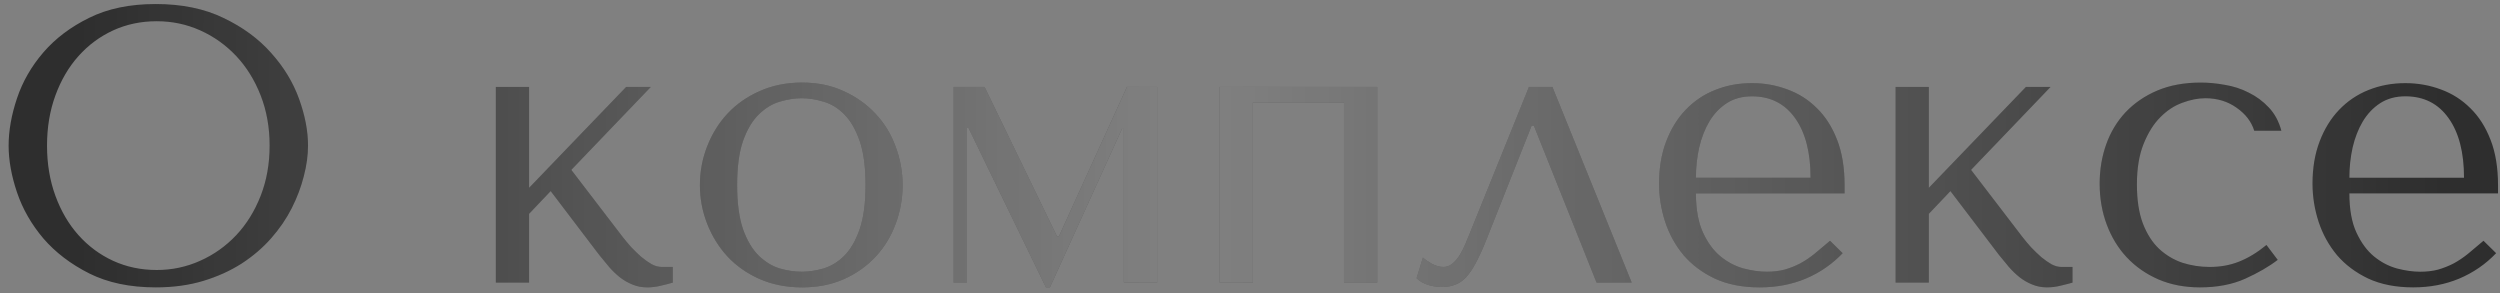
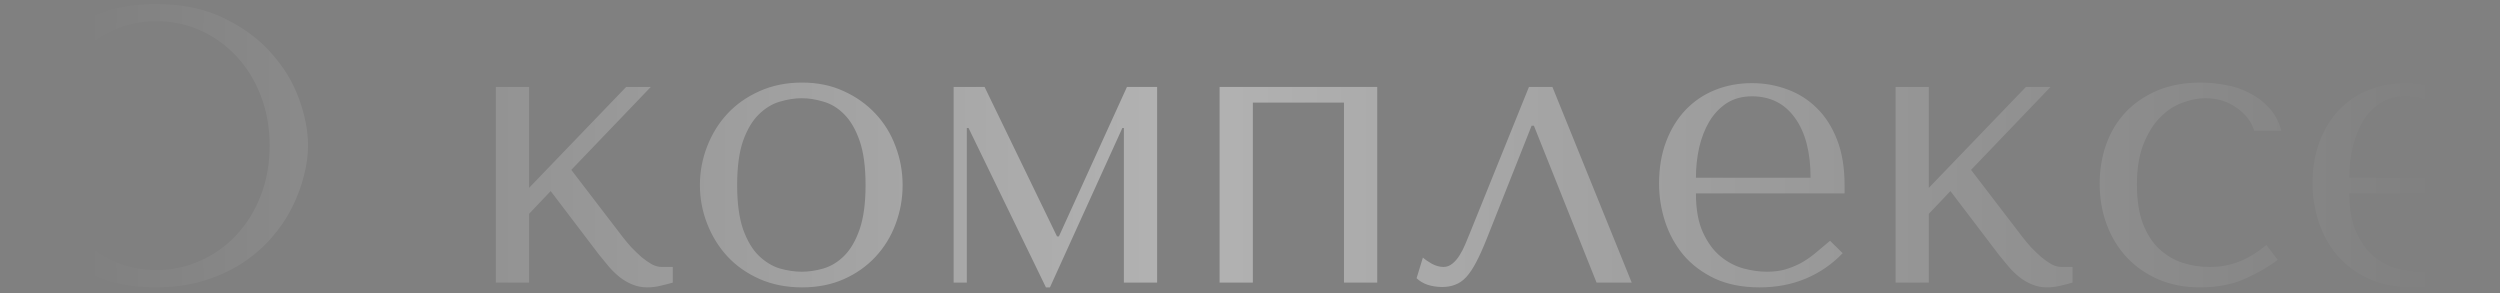
<svg xmlns="http://www.w3.org/2000/svg" width="230" height="27" viewBox="0 0 230 27" fill="none">
  <rect x="0" y="0" width="230" height="27" fill="#808080" stroke="none" />
-   <path d="M0.793 13.396C0.793 12.025 1.051 10.572 1.566 9.037C2.082 7.502 2.891 6.096 3.992 4.818C5.105 3.529 6.512 2.469 8.211 1.637C9.91 0.793 11.949 0.371 14.328 0.371C16.73 0.371 18.811 0.799 20.568 1.654C22.338 2.498 23.797 3.57 24.945 4.871C26.105 6.16 26.961 7.566 27.512 9.09C28.062 10.613 28.338 12.049 28.338 13.396C28.338 14.287 28.209 15.225 27.951 16.209C27.705 17.193 27.336 18.172 26.844 19.145C26.352 20.117 25.719 21.043 24.945 21.922C24.184 22.789 23.281 23.562 22.238 24.242C21.195 24.91 20.018 25.443 18.705 25.842C17.393 26.24 15.934 26.439 14.328 26.439C11.961 26.439 9.922 26.012 8.211 25.156C6.512 24.301 5.105 23.229 3.992 21.939C2.891 20.639 2.082 19.227 1.566 17.703C1.051 16.18 0.793 14.744 0.793 13.396ZM4.326 13.396C4.326 15.072 4.584 16.613 5.1 18.02C5.615 19.426 6.324 20.633 7.227 21.641C8.129 22.648 9.189 23.434 10.408 23.996C11.639 24.559 12.975 24.84 14.416 24.84C15.822 24.84 17.152 24.559 18.406 23.996C19.672 23.434 20.779 22.648 21.729 21.641C22.678 20.633 23.428 19.426 23.979 18.02C24.529 16.613 24.805 15.072 24.805 13.396C24.805 11.721 24.529 10.18 23.979 8.773C23.428 7.367 22.678 6.16 21.729 5.152C20.779 4.145 19.678 3.359 18.424 2.797C17.17 2.234 15.834 1.953 14.416 1.953C12.975 1.953 11.639 2.234 10.408 2.797C9.189 3.359 8.129 4.145 7.227 5.152C6.324 6.16 5.615 7.367 5.1 8.773C4.584 10.18 4.326 11.721 4.326 13.396ZM45.617 26V8H48.676V17.281L57.605 8H59.873L52.56 15.629L57.272 21.781C57.518 22.098 57.787 22.42 58.08 22.748C58.385 23.064 58.695 23.363 59.012 23.645C59.34 23.914 59.656 24.137 59.961 24.312C60.277 24.477 60.582 24.559 60.875 24.559H61.895V26C61.578 26.094 61.215 26.188 60.805 26.281C60.395 26.387 59.973 26.439 59.539 26.439C59.059 26.439 58.607 26.352 58.185 26.176C57.775 26.012 57.389 25.789 57.025 25.508C56.662 25.215 56.328 24.893 56.023 24.541C55.719 24.178 55.42 23.814 55.127 23.451L50.662 17.58L48.676 19.672V26H45.617ZM64.391 17.035C64.391 15.793 64.613 14.604 65.059 13.467C65.504 12.318 66.125 11.316 66.922 10.461C67.731 9.594 68.715 8.902 69.875 8.387C71.047 7.859 72.353 7.596 73.795 7.596C75.213 7.596 76.49 7.859 77.627 8.387C78.764 8.902 79.736 9.594 80.545 10.461C81.353 11.316 81.969 12.318 82.391 13.467C82.824 14.604 83.041 15.793 83.041 17.035C83.041 18.277 82.824 19.473 82.391 20.621C81.969 21.758 81.353 22.76 80.545 23.627C79.736 24.494 78.764 25.18 77.627 25.684C76.49 26.188 75.213 26.439 73.795 26.439C72.353 26.439 71.047 26.182 69.875 25.666C68.715 25.15 67.731 24.459 66.922 23.592C66.125 22.725 65.504 21.723 65.059 20.586C64.613 19.438 64.391 18.254 64.391 17.035ZM67.818 17.035C67.818 18.688 68 20.041 68.363 21.096C68.738 22.139 69.219 22.947 69.805 23.521C70.402 24.096 71.047 24.488 71.738 24.699C72.441 24.898 73.115 24.998 73.76 24.998C74.404 24.998 75.072 24.898 75.764 24.699C76.467 24.488 77.106 24.096 77.68 23.521C78.254 22.947 78.723 22.139 79.086 21.096C79.449 20.041 79.631 18.688 79.631 17.035C79.631 15.359 79.449 14 79.086 12.957C78.723 11.914 78.254 11.105 77.68 10.531C77.106 9.945 76.467 9.553 75.764 9.354C75.072 9.143 74.404 9.037 73.76 9.037C73.115 9.037 72.441 9.143 71.738 9.354C71.047 9.553 70.402 9.945 69.805 10.531C69.219 11.105 68.738 11.914 68.363 12.957C68 14 67.818 15.359 67.818 17.035ZM87.734 26V8H90.582L97.244 21.746H97.42L103.678 8H106.455V26H103.396V11.779H103.256L96.594 26.439H96.225L89.106 11.779H88.947V26H87.734ZM112.203 26V8H126.705V26H123.646V9.441H115.262V26H112.203ZM130.326 25.596L130.906 23.697C131.117 23.885 131.398 24.078 131.75 24.277C132.113 24.465 132.465 24.559 132.805 24.559C133.098 24.559 133.367 24.459 133.613 24.26C133.871 24.049 134.094 23.791 134.281 23.486C134.48 23.17 134.65 22.842 134.791 22.502C134.932 22.15 135.061 21.84 135.178 21.57L140.662 8H142.824L150.119 26H146.885L141.119 11.568H140.908L136.777 21.975C136.438 22.83 136.115 23.545 135.811 24.119C135.518 24.682 135.213 25.139 134.896 25.49C134.58 25.83 134.24 26.064 133.877 26.193C133.525 26.334 133.121 26.404 132.664 26.404C131.656 26.393 130.877 26.123 130.326 25.596ZM152.633 16.895C152.633 15.453 152.85 14.164 153.283 13.027C153.717 11.879 154.314 10.906 155.076 10.109C155.85 9.301 156.752 8.691 157.783 8.281C158.826 7.859 159.957 7.648 161.176 7.648C162.324 7.648 163.414 7.842 164.445 8.229C165.477 8.604 166.379 9.178 167.152 9.951C167.938 10.713 168.559 11.685 169.016 12.869C169.473 14.041 169.701 15.43 169.701 17.035V17.791H156.025C156.025 19.256 156.242 20.457 156.676 21.395C157.109 22.332 157.648 23.064 158.293 23.592C158.938 24.119 159.641 24.488 160.402 24.699C161.164 24.898 161.879 24.998 162.547 24.998C163.145 24.998 163.689 24.934 164.182 24.805C164.674 24.664 165.148 24.477 165.605 24.242C166.062 23.996 166.508 23.697 166.941 23.346C167.387 22.982 167.861 22.584 168.365 22.15L169.525 23.293C168.564 24.301 167.434 25.08 166.133 25.631C164.844 26.17 163.432 26.439 161.896 26.439C160.314 26.439 158.938 26.17 157.766 25.631C156.605 25.08 155.645 24.359 154.883 23.469C154.133 22.566 153.57 21.547 153.195 20.41C152.82 19.262 152.633 18.09 152.633 16.895ZM156.025 16.35H166.572C166.572 14.018 166.098 12.19 165.148 10.865C164.199 9.529 162.875 8.861 161.176 8.861C160.285 8.861 159.512 9.072 158.855 9.494C158.211 9.916 157.678 10.479 157.256 11.182C156.846 11.873 156.535 12.67 156.324 13.572C156.125 14.463 156.025 15.389 156.025 16.35ZM174.395 26V8H177.453V17.281L186.383 8H188.65L181.338 15.629L186.049 21.781C186.295 22.098 186.564 22.42 186.857 22.748C187.162 23.064 187.473 23.363 187.789 23.645C188.117 23.914 188.434 24.137 188.738 24.312C189.055 24.477 189.359 24.559 189.652 24.559H190.672V26C190.355 26.094 189.992 26.188 189.582 26.281C189.172 26.387 188.75 26.439 188.316 26.439C187.836 26.439 187.385 26.352 186.963 26.176C186.553 26.012 186.166 25.789 185.803 25.508C185.439 25.215 185.105 24.893 184.801 24.541C184.496 24.178 184.197 23.814 183.904 23.451L179.439 17.58L177.453 19.672V26H174.395ZM193.168 16.895C193.168 15.617 193.367 14.416 193.766 13.291C194.164 12.166 194.756 11.182 195.541 10.338C196.338 9.494 197.311 8.826 198.459 8.334C199.619 7.842 200.955 7.596 202.467 7.596C203.182 7.596 203.926 7.666 204.699 7.807C205.484 7.936 206.217 8.176 206.896 8.527C207.588 8.867 208.197 9.318 208.725 9.881C209.264 10.443 209.65 11.158 209.885 12.025H207.389C207.131 11.193 206.592 10.49 205.771 9.916C204.951 9.33 203.99 9.037 202.889 9.037C202.221 9.037 201.512 9.178 200.762 9.459C200.023 9.729 199.35 10.174 198.74 10.795C198.131 11.404 197.621 12.219 197.211 13.238C196.801 14.258 196.596 15.5 196.596 16.965C196.596 18.383 196.777 19.578 197.141 20.551C197.516 21.523 198.014 22.303 198.635 22.889C199.268 23.475 199.982 23.902 200.779 24.172C201.588 24.43 202.426 24.559 203.293 24.559C204.277 24.559 205.18 24.395 206 24.066C206.832 23.738 207.67 23.229 208.514 22.537L209.551 23.908C208.742 24.529 207.74 25.109 206.545 25.648C205.361 26.176 203.979 26.439 202.396 26.439C200.979 26.439 199.701 26.193 198.564 25.701C197.439 25.209 196.473 24.535 195.664 23.68C194.867 22.824 194.252 21.816 193.818 20.656C193.385 19.496 193.168 18.242 193.168 16.895ZM212.75 16.895C212.75 15.453 212.967 14.164 213.4 13.027C213.834 11.879 214.432 10.906 215.193 10.109C215.967 9.301 216.869 8.691 217.9 8.281C218.943 7.859 220.074 7.648 221.293 7.648C222.441 7.648 223.531 7.842 224.562 8.229C225.594 8.604 226.496 9.178 227.27 9.951C228.055 10.713 228.676 11.685 229.133 12.869C229.59 14.041 229.818 15.43 229.818 17.035V17.791H216.143C216.143 19.256 216.359 20.457 216.793 21.395C217.227 22.332 217.766 23.064 218.41 23.592C219.055 24.119 219.758 24.488 220.52 24.699C221.281 24.898 221.996 24.998 222.664 24.998C223.262 24.998 223.807 24.934 224.299 24.805C224.791 24.664 225.266 24.477 225.723 24.242C226.18 23.996 226.625 23.697 227.059 23.346C227.504 22.982 227.979 22.584 228.482 22.15L229.643 23.293C228.682 24.301 227.551 25.08 226.25 25.631C224.961 26.17 223.549 26.439 222.014 26.439C220.432 26.439 219.055 26.17 217.883 25.631C216.723 25.08 215.762 24.359 215 23.469C214.25 22.566 213.688 21.547 213.312 20.41C212.938 19.262 212.75 18.09 212.75 16.895ZM216.143 16.35H226.689C226.689 14.018 226.215 12.19 225.266 10.865C224.316 9.529 222.992 8.861 221.293 8.861C220.402 8.861 219.629 9.072 218.973 9.494C218.328 9.916 217.795 10.479 217.373 11.182C216.963 11.873 216.652 12.67 216.441 13.572C216.242 14.463 216.143 15.389 216.143 16.35Z" fill="#2E2E2E" />
  <path d="M0.793 13.396C0.793 12.025 1.051 10.572 1.566 9.037C2.082 7.502 2.891 6.096 3.992 4.818C5.105 3.529 6.512 2.469 8.211 1.637C9.91 0.793 11.949 0.371 14.328 0.371C16.73 0.371 18.811 0.799 20.568 1.654C22.338 2.498 23.797 3.57 24.945 4.871C26.105 6.16 26.961 7.566 27.512 9.09C28.062 10.613 28.338 12.049 28.338 13.396C28.338 14.287 28.209 15.225 27.951 16.209C27.705 17.193 27.336 18.172 26.844 19.145C26.352 20.117 25.719 21.043 24.945 21.922C24.184 22.789 23.281 23.562 22.238 24.242C21.195 24.91 20.018 25.443 18.705 25.842C17.393 26.24 15.934 26.439 14.328 26.439C11.961 26.439 9.922 26.012 8.211 25.156C6.512 24.301 5.105 23.229 3.992 21.939C2.891 20.639 2.082 19.227 1.566 17.703C1.051 16.18 0.793 14.744 0.793 13.396ZM4.326 13.396C4.326 15.072 4.584 16.613 5.1 18.02C5.615 19.426 6.324 20.633 7.227 21.641C8.129 22.648 9.189 23.434 10.408 23.996C11.639 24.559 12.975 24.84 14.416 24.84C15.822 24.84 17.152 24.559 18.406 23.996C19.672 23.434 20.779 22.648 21.729 21.641C22.678 20.633 23.428 19.426 23.979 18.02C24.529 16.613 24.805 15.072 24.805 13.396C24.805 11.721 24.529 10.18 23.979 8.773C23.428 7.367 22.678 6.16 21.729 5.152C20.779 4.145 19.678 3.359 18.424 2.797C17.17 2.234 15.834 1.953 14.416 1.953C12.975 1.953 11.639 2.234 10.408 2.797C9.189 3.359 8.129 4.145 7.227 5.152C6.324 6.16 5.615 7.367 5.1 8.773C4.584 10.18 4.326 11.721 4.326 13.396ZM45.617 26V8H48.676V17.281L57.605 8H59.873L52.56 15.629L57.272 21.781C57.518 22.098 57.787 22.42 58.08 22.748C58.385 23.064 58.695 23.363 59.012 23.645C59.34 23.914 59.656 24.137 59.961 24.312C60.277 24.477 60.582 24.559 60.875 24.559H61.895V26C61.578 26.094 61.215 26.188 60.805 26.281C60.395 26.387 59.973 26.439 59.539 26.439C59.059 26.439 58.607 26.352 58.185 26.176C57.775 26.012 57.389 25.789 57.025 25.508C56.662 25.215 56.328 24.893 56.023 24.541C55.719 24.178 55.42 23.814 55.127 23.451L50.662 17.58L48.676 19.672V26H45.617ZM64.391 17.035C64.391 15.793 64.613 14.604 65.059 13.467C65.504 12.318 66.125 11.316 66.922 10.461C67.731 9.594 68.715 8.902 69.875 8.387C71.047 7.859 72.353 7.596 73.795 7.596C75.213 7.596 76.49 7.859 77.627 8.387C78.764 8.902 79.736 9.594 80.545 10.461C81.353 11.316 81.969 12.318 82.391 13.467C82.824 14.604 83.041 15.793 83.041 17.035C83.041 18.277 82.824 19.473 82.391 20.621C81.969 21.758 81.353 22.76 80.545 23.627C79.736 24.494 78.764 25.18 77.627 25.684C76.49 26.188 75.213 26.439 73.795 26.439C72.353 26.439 71.047 26.182 69.875 25.666C68.715 25.15 67.731 24.459 66.922 23.592C66.125 22.725 65.504 21.723 65.059 20.586C64.613 19.438 64.391 18.254 64.391 17.035ZM67.818 17.035C67.818 18.688 68 20.041 68.363 21.096C68.738 22.139 69.219 22.947 69.805 23.521C70.402 24.096 71.047 24.488 71.738 24.699C72.441 24.898 73.115 24.998 73.76 24.998C74.404 24.998 75.072 24.898 75.764 24.699C76.467 24.488 77.106 24.096 77.68 23.521C78.254 22.947 78.723 22.139 79.086 21.096C79.449 20.041 79.631 18.688 79.631 17.035C79.631 15.359 79.449 14 79.086 12.957C78.723 11.914 78.254 11.105 77.68 10.531C77.106 9.945 76.467 9.553 75.764 9.354C75.072 9.143 74.404 9.037 73.76 9.037C73.115 9.037 72.441 9.143 71.738 9.354C71.047 9.553 70.402 9.945 69.805 10.531C69.219 11.105 68.738 11.914 68.363 12.957C68 14 67.818 15.359 67.818 17.035ZM87.734 26V8H90.582L97.244 21.746H97.42L103.678 8H106.455V26H103.396V11.779H103.256L96.594 26.439H96.225L89.106 11.779H88.947V26H87.734ZM112.203 26V8H126.705V26H123.646V9.441H115.262V26H112.203ZM130.326 25.596L130.906 23.697C131.117 23.885 131.398 24.078 131.75 24.277C132.113 24.465 132.465 24.559 132.805 24.559C133.098 24.559 133.367 24.459 133.613 24.26C133.871 24.049 134.094 23.791 134.281 23.486C134.48 23.17 134.65 22.842 134.791 22.502C134.932 22.15 135.061 21.84 135.178 21.57L140.662 8H142.824L150.119 26H146.885L141.119 11.568H140.908L136.777 21.975C136.438 22.83 136.115 23.545 135.811 24.119C135.518 24.682 135.213 25.139 134.896 25.49C134.58 25.83 134.24 26.064 133.877 26.193C133.525 26.334 133.121 26.404 132.664 26.404C131.656 26.393 130.877 26.123 130.326 25.596ZM152.633 16.895C152.633 15.453 152.85 14.164 153.283 13.027C153.717 11.879 154.314 10.906 155.076 10.109C155.85 9.301 156.752 8.691 157.783 8.281C158.826 7.859 159.957 7.648 161.176 7.648C162.324 7.648 163.414 7.842 164.445 8.229C165.477 8.604 166.379 9.178 167.152 9.951C167.938 10.713 168.559 11.685 169.016 12.869C169.473 14.041 169.701 15.43 169.701 17.035V17.791H156.025C156.025 19.256 156.242 20.457 156.676 21.395C157.109 22.332 157.648 23.064 158.293 23.592C158.938 24.119 159.641 24.488 160.402 24.699C161.164 24.898 161.879 24.998 162.547 24.998C163.145 24.998 163.689 24.934 164.182 24.805C164.674 24.664 165.148 24.477 165.605 24.242C166.062 23.996 166.508 23.697 166.941 23.346C167.387 22.982 167.861 22.584 168.365 22.15L169.525 23.293C168.564 24.301 167.434 25.08 166.133 25.631C164.844 26.17 163.432 26.439 161.896 26.439C160.314 26.439 158.938 26.17 157.766 25.631C156.605 25.08 155.645 24.359 154.883 23.469C154.133 22.566 153.57 21.547 153.195 20.41C152.82 19.262 152.633 18.09 152.633 16.895ZM156.025 16.35H166.572C166.572 14.018 166.098 12.19 165.148 10.865C164.199 9.529 162.875 8.861 161.176 8.861C160.285 8.861 159.512 9.072 158.855 9.494C158.211 9.916 157.678 10.479 157.256 11.182C156.846 11.873 156.535 12.67 156.324 13.572C156.125 14.463 156.025 15.389 156.025 16.35ZM174.395 26V8H177.453V17.281L186.383 8H188.65L181.338 15.629L186.049 21.781C186.295 22.098 186.564 22.42 186.857 22.748C187.162 23.064 187.473 23.363 187.789 23.645C188.117 23.914 188.434 24.137 188.738 24.312C189.055 24.477 189.359 24.559 189.652 24.559H190.672V26C190.355 26.094 189.992 26.188 189.582 26.281C189.172 26.387 188.75 26.439 188.316 26.439C187.836 26.439 187.385 26.352 186.963 26.176C186.553 26.012 186.166 25.789 185.803 25.508C185.439 25.215 185.105 24.893 184.801 24.541C184.496 24.178 184.197 23.814 183.904 23.451L179.439 17.58L177.453 19.672V26H174.395ZM193.168 16.895C193.168 15.617 193.367 14.416 193.766 13.291C194.164 12.166 194.756 11.182 195.541 10.338C196.338 9.494 197.311 8.826 198.459 8.334C199.619 7.842 200.955 7.596 202.467 7.596C203.182 7.596 203.926 7.666 204.699 7.807C205.484 7.936 206.217 8.176 206.896 8.527C207.588 8.867 208.197 9.318 208.725 9.881C209.264 10.443 209.65 11.158 209.885 12.025H207.389C207.131 11.193 206.592 10.49 205.771 9.916C204.951 9.33 203.99 9.037 202.889 9.037C202.221 9.037 201.512 9.178 200.762 9.459C200.023 9.729 199.35 10.174 198.74 10.795C198.131 11.404 197.621 12.219 197.211 13.238C196.801 14.258 196.596 15.5 196.596 16.965C196.596 18.383 196.777 19.578 197.141 20.551C197.516 21.523 198.014 22.303 198.635 22.889C199.268 23.475 199.982 23.902 200.779 24.172C201.588 24.43 202.426 24.559 203.293 24.559C204.277 24.559 205.18 24.395 206 24.066C206.832 23.738 207.67 23.229 208.514 22.537L209.551 23.908C208.742 24.529 207.74 25.109 206.545 25.648C205.361 26.176 203.979 26.439 202.396 26.439C200.979 26.439 199.701 26.193 198.564 25.701C197.439 25.209 196.473 24.535 195.664 23.68C194.867 22.824 194.252 21.816 193.818 20.656C193.385 19.496 193.168 18.242 193.168 16.895ZM212.75 16.895C212.75 15.453 212.967 14.164 213.4 13.027C213.834 11.879 214.432 10.906 215.193 10.109C215.967 9.301 216.869 8.691 217.9 8.281C218.943 7.859 220.074 7.648 221.293 7.648C222.441 7.648 223.531 7.842 224.562 8.229C225.594 8.604 226.496 9.178 227.27 9.951C228.055 10.713 228.676 11.685 229.133 12.869C229.59 14.041 229.818 15.43 229.818 17.035V17.791H216.143C216.143 19.256 216.359 20.457 216.793 21.395C217.227 22.332 217.766 23.064 218.41 23.592C219.055 24.119 219.758 24.488 220.52 24.699C221.281 24.898 221.996 24.998 222.664 24.998C223.262 24.998 223.807 24.934 224.299 24.805C224.791 24.664 225.266 24.477 225.723 24.242C226.18 23.996 226.625 23.697 227.059 23.346C227.504 22.982 227.979 22.584 228.482 22.15L229.643 23.293C228.682 24.301 227.551 25.08 226.25 25.631C224.961 26.17 223.549 26.439 222.014 26.439C220.432 26.439 219.055 26.17 217.883 25.631C216.723 25.08 215.762 24.359 215 23.469C214.25 22.566 213.688 21.547 213.312 20.41C212.938 19.262 212.75 18.09 212.75 16.895ZM216.143 16.35H226.689C226.689 14.018 226.215 12.19 225.266 10.865C224.316 9.529 222.992 8.861 221.293 8.861C220.402 8.861 219.629 9.072 218.973 9.494C218.328 9.916 217.795 10.479 217.373 11.182C216.963 11.873 216.652 12.67 216.441 13.572C216.242 14.463 216.143 15.389 216.143 16.35Z" fill="url(#paint0_linear_110_2037)" />
  <defs>
    <linearGradient id="paint0_linear_110_2037" x1="7.221" y1="5.219" x2="224.781" y2="5.219" gradientUnits="userSpaceOnUse">
      <stop stop-color="white" stop-opacity="0" />
      <stop offset="0.469" stop-color="white" stop-opacity="0.4" />
      <stop offset="1" stop-color="white" stop-opacity="0" />
    </linearGradient>
  </defs>
</svg>